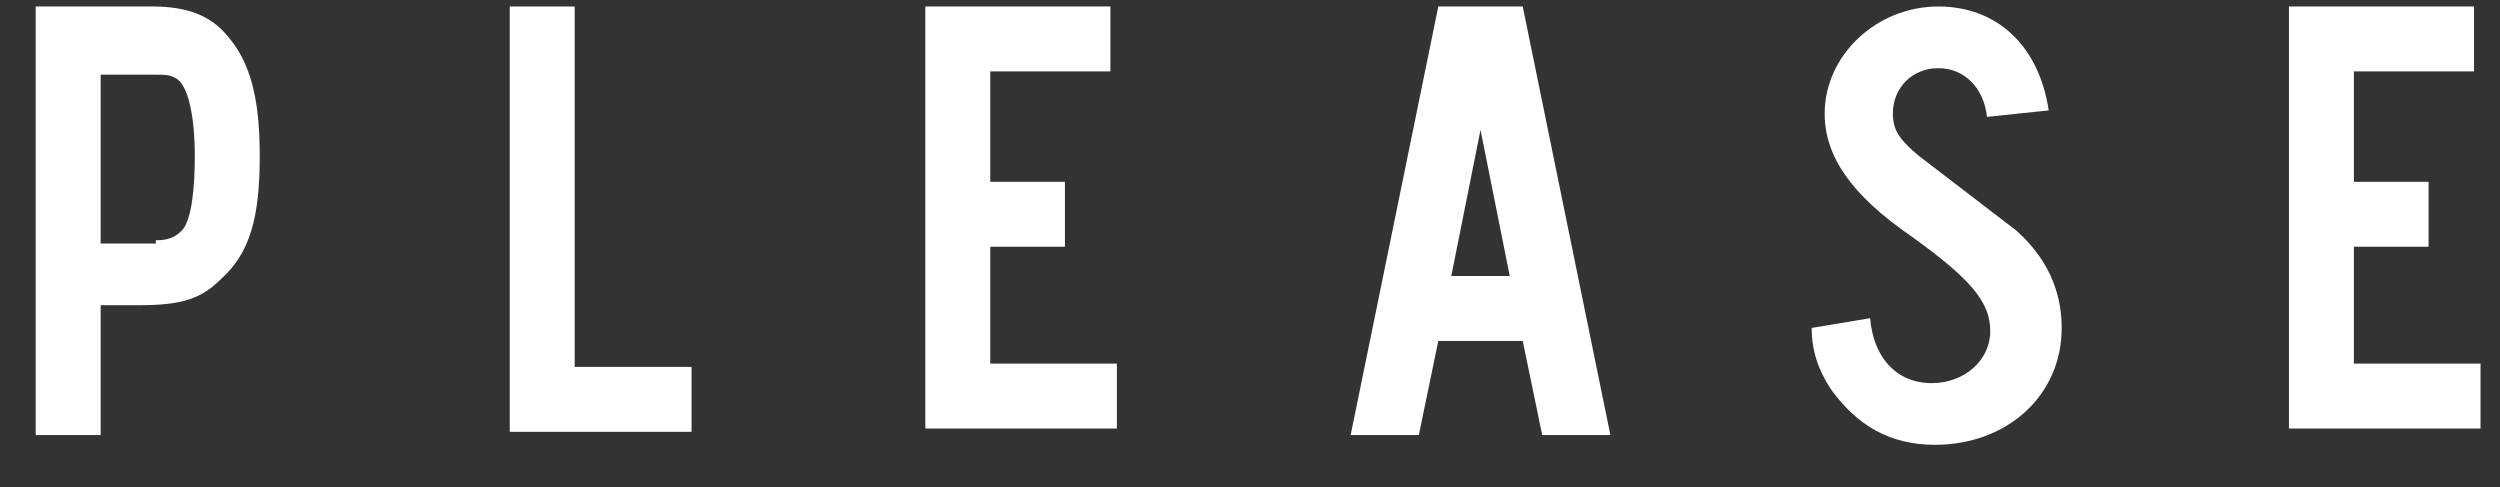
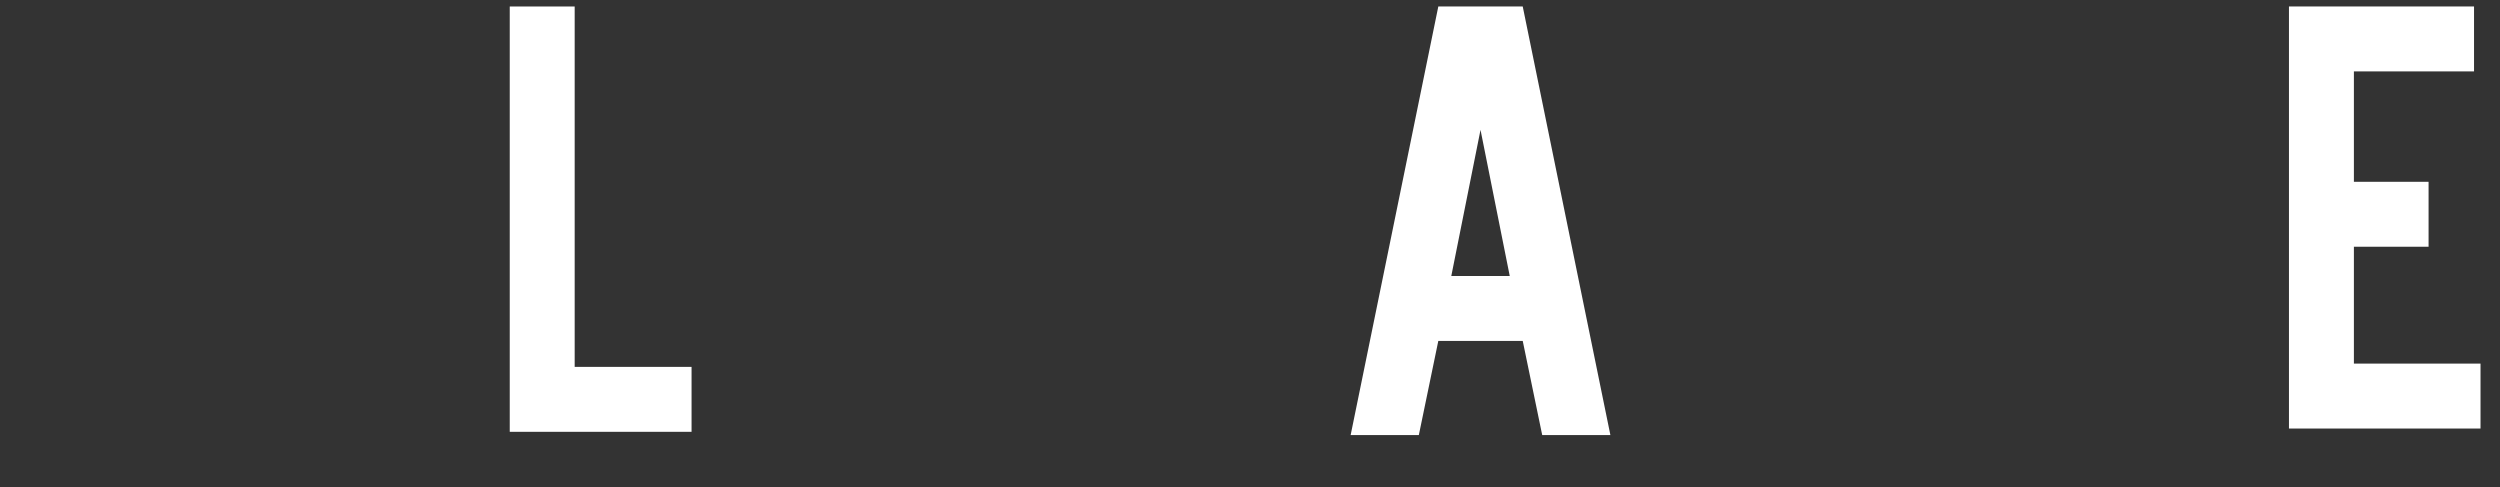
<svg xmlns="http://www.w3.org/2000/svg" version="1.1" id="Capa_1" x="0px" y="0px" viewBox="0 0 77 15" style="enable-background:new 0 0 77 15;" xml:space="preserve">
  <rect x="0" y="0" width="77" height="15" fill="#333333" stroke="none" />
  <style type="text/css">
	.st0{fill:#FFFFFF;}
</style>
  <g id="XMLID_2_">
-     <path id="XMLID_10_" class="st0" d="M1.1,0.2h3.6c1.1,0,1.8,0.3,2.3,0.9C7.7,1.9,8,3,8,4.8c0,1.9-0.3,3-1.2,3.8   C6.2,9.2,5.6,9.4,4.3,9.4H3.1v4h-2L1.1,0.2L1.1,0.2z M4.8,7.4c0.4,0,0.6-0.1,0.8-0.3C5.9,6.8,6,5.8,6,4.8c0-1.2-0.2-2.2-0.6-2.4   C5.2,2.3,5.1,2.3,4.7,2.3H3.1v5.2h1.7V7.4z" />
    <path id="XMLID_9_" class="st0" d="M15.7,0.2h2v11.1h3.6v2h-5.6V0.2z" />
-     <path id="XMLID_8_" class="st0" d="M28.5,0.2h5.7v2h-3.7v3.4h2.3v2h-2.3v3.6h3.9v2h-5.9V0.2z" />
    <path id="XMLID_5_" class="st0" d="M44.3,0.2h2.6l2.7,13.2h-2.1l-0.6-2.9h-2.6l-0.6,2.9h-2.1L44.3,0.2z M46.5,8.5L45.6,4l-0.9,4.5   H46.5z" />
-     <path id="XMLID_4_" class="st0" d="M57.6,9.8c0.1,1.2,0.8,2,1.9,2c1,0,1.8-0.7,1.8-1.6s-0.6-1.6-2.4-2.9C57,6,56.2,4.8,56.2,3.5   c0-1.8,1.6-3.3,3.5-3.3c1.8,0,3.1,1.2,3.4,3.2l-1.9,0.2c-0.1-0.9-0.7-1.5-1.5-1.5s-1.4,0.6-1.4,1.4c0,0.5,0.2,0.8,0.8,1.3   c1.3,1,1.3,1,3,2.3c0.9,0.8,1.4,1.8,1.4,3c0,2.1-1.7,3.6-3.9,3.6c-1.4,0-2.4-0.6-3.2-1.7c-0.4-0.6-0.6-1.2-0.6-1.9L57.6,9.8z" />
    <path id="XMLID_3_" class="st0" d="M70.5,0.2h5.7v2h-3.7v3.4h2.3v2h-2.3v3.6h3.9v2h-5.9V0.2z" />
  </g>
</svg>